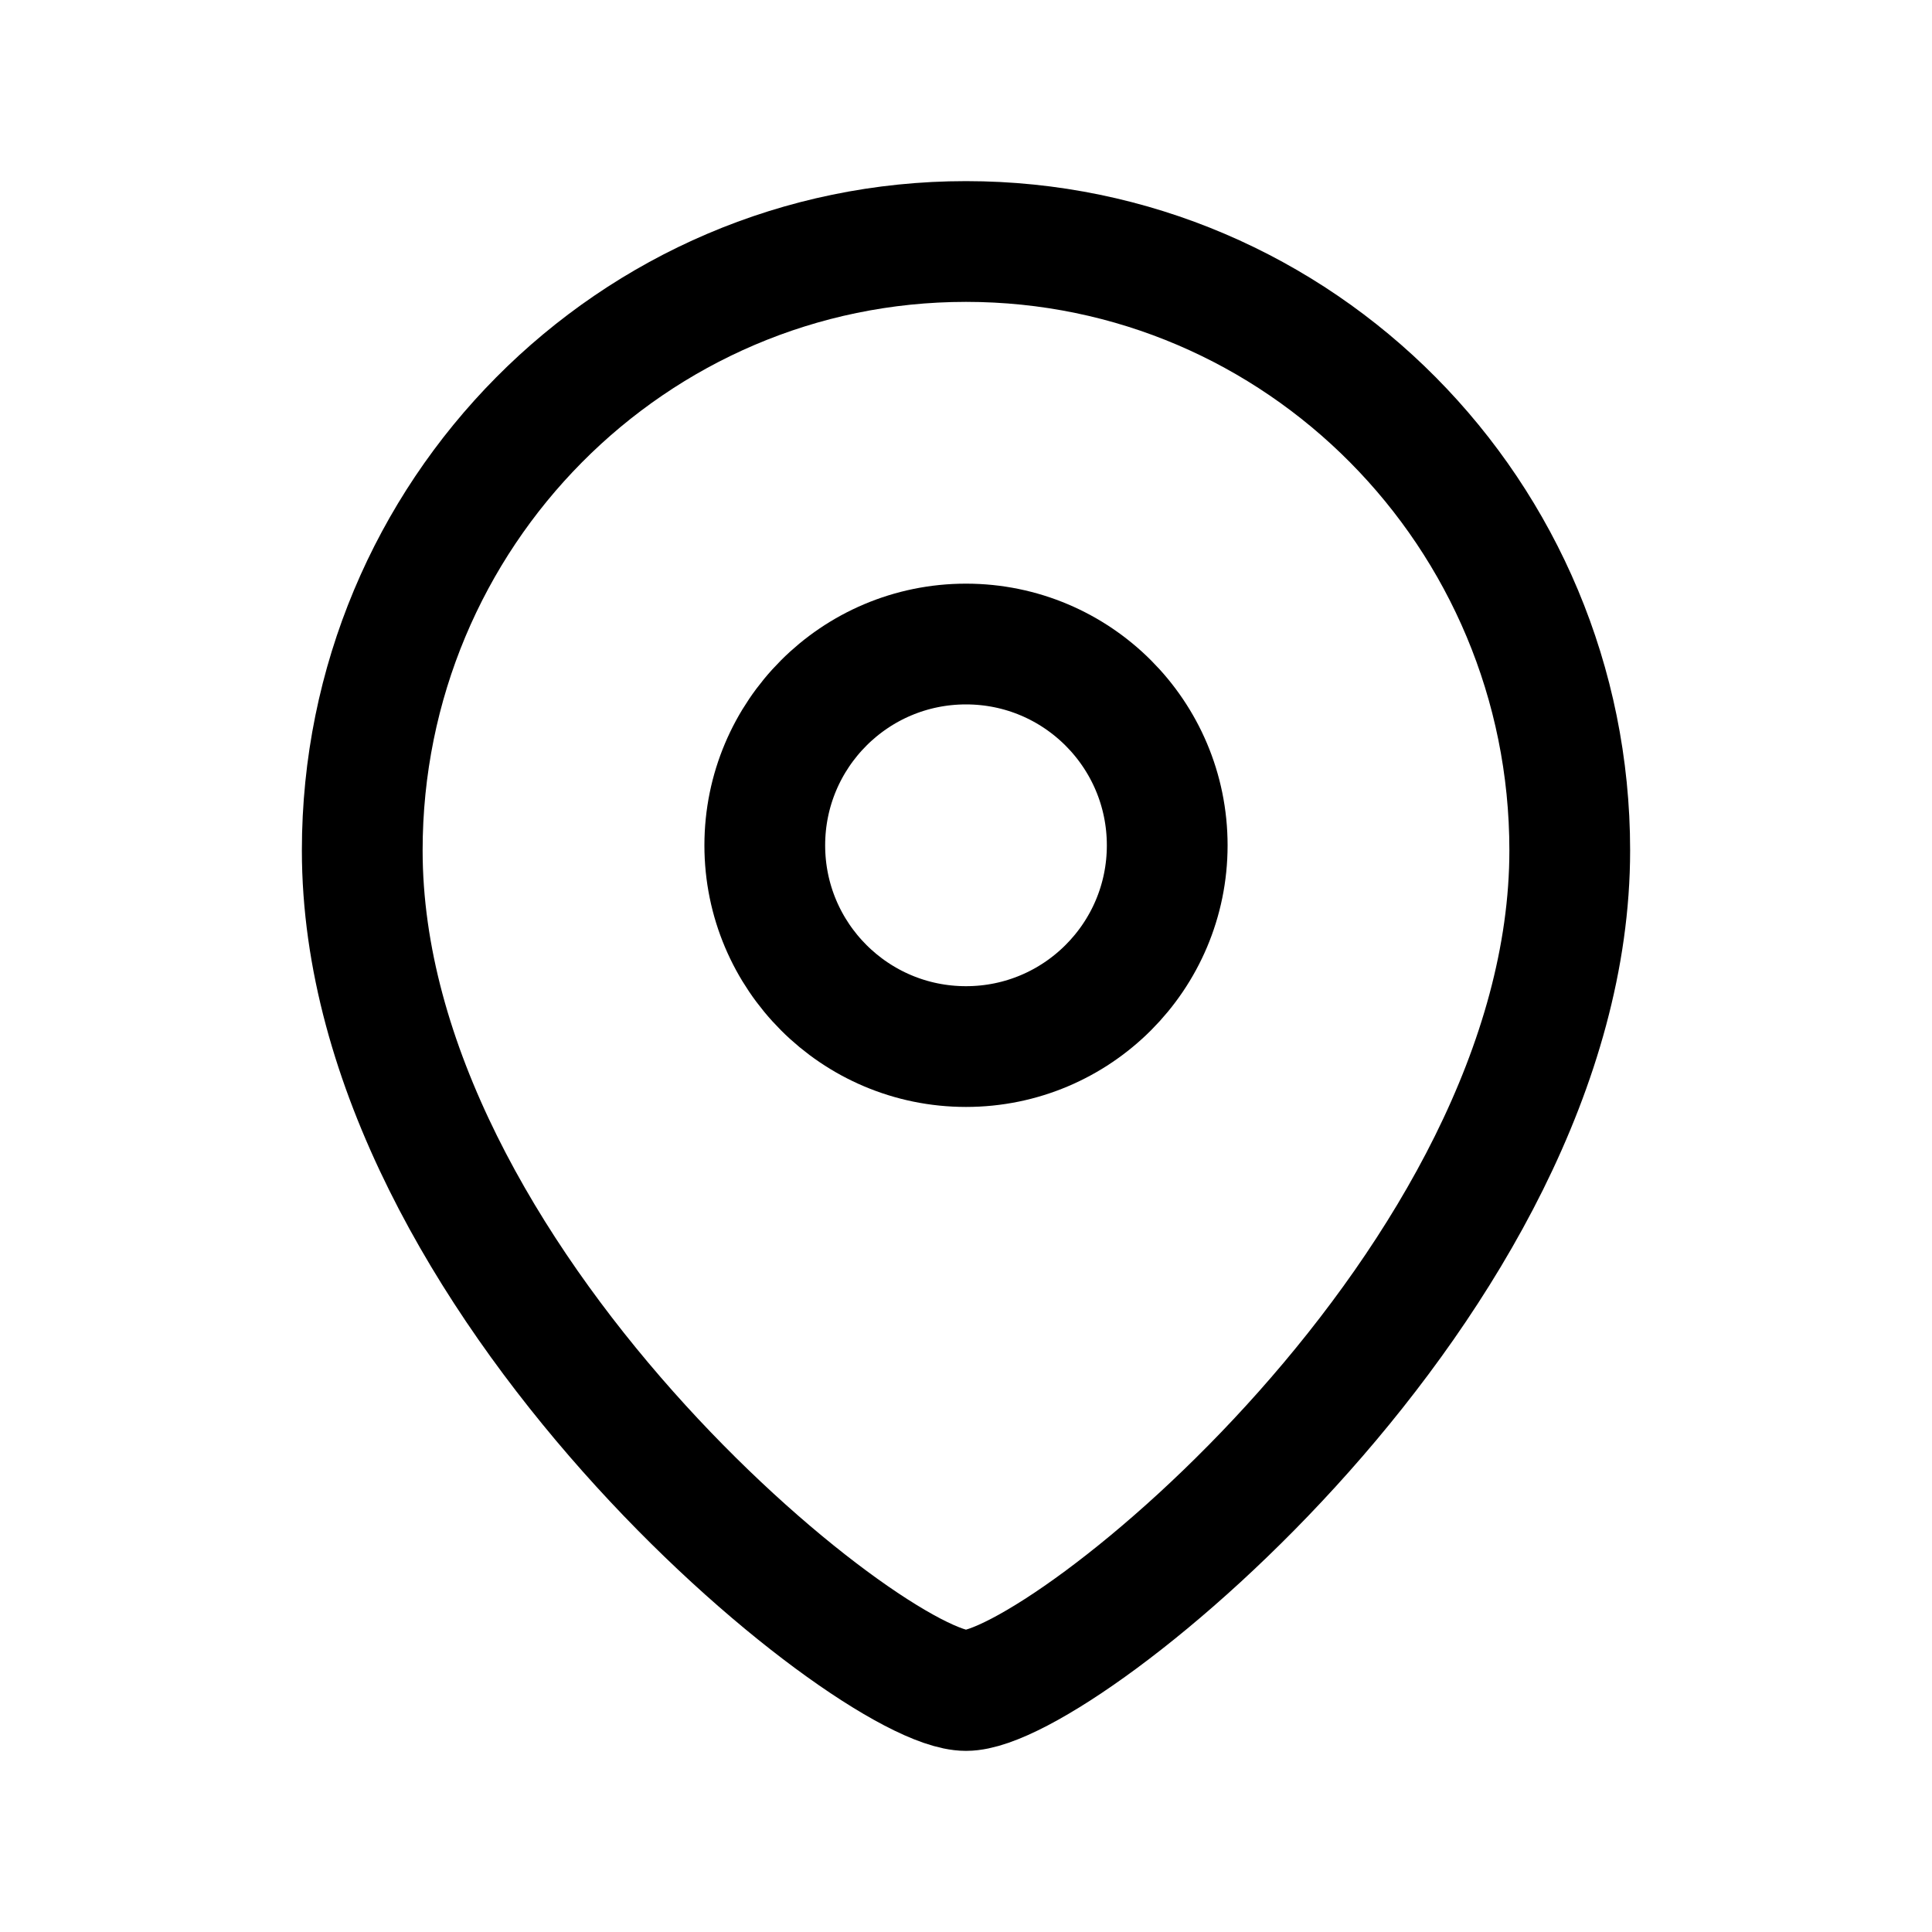
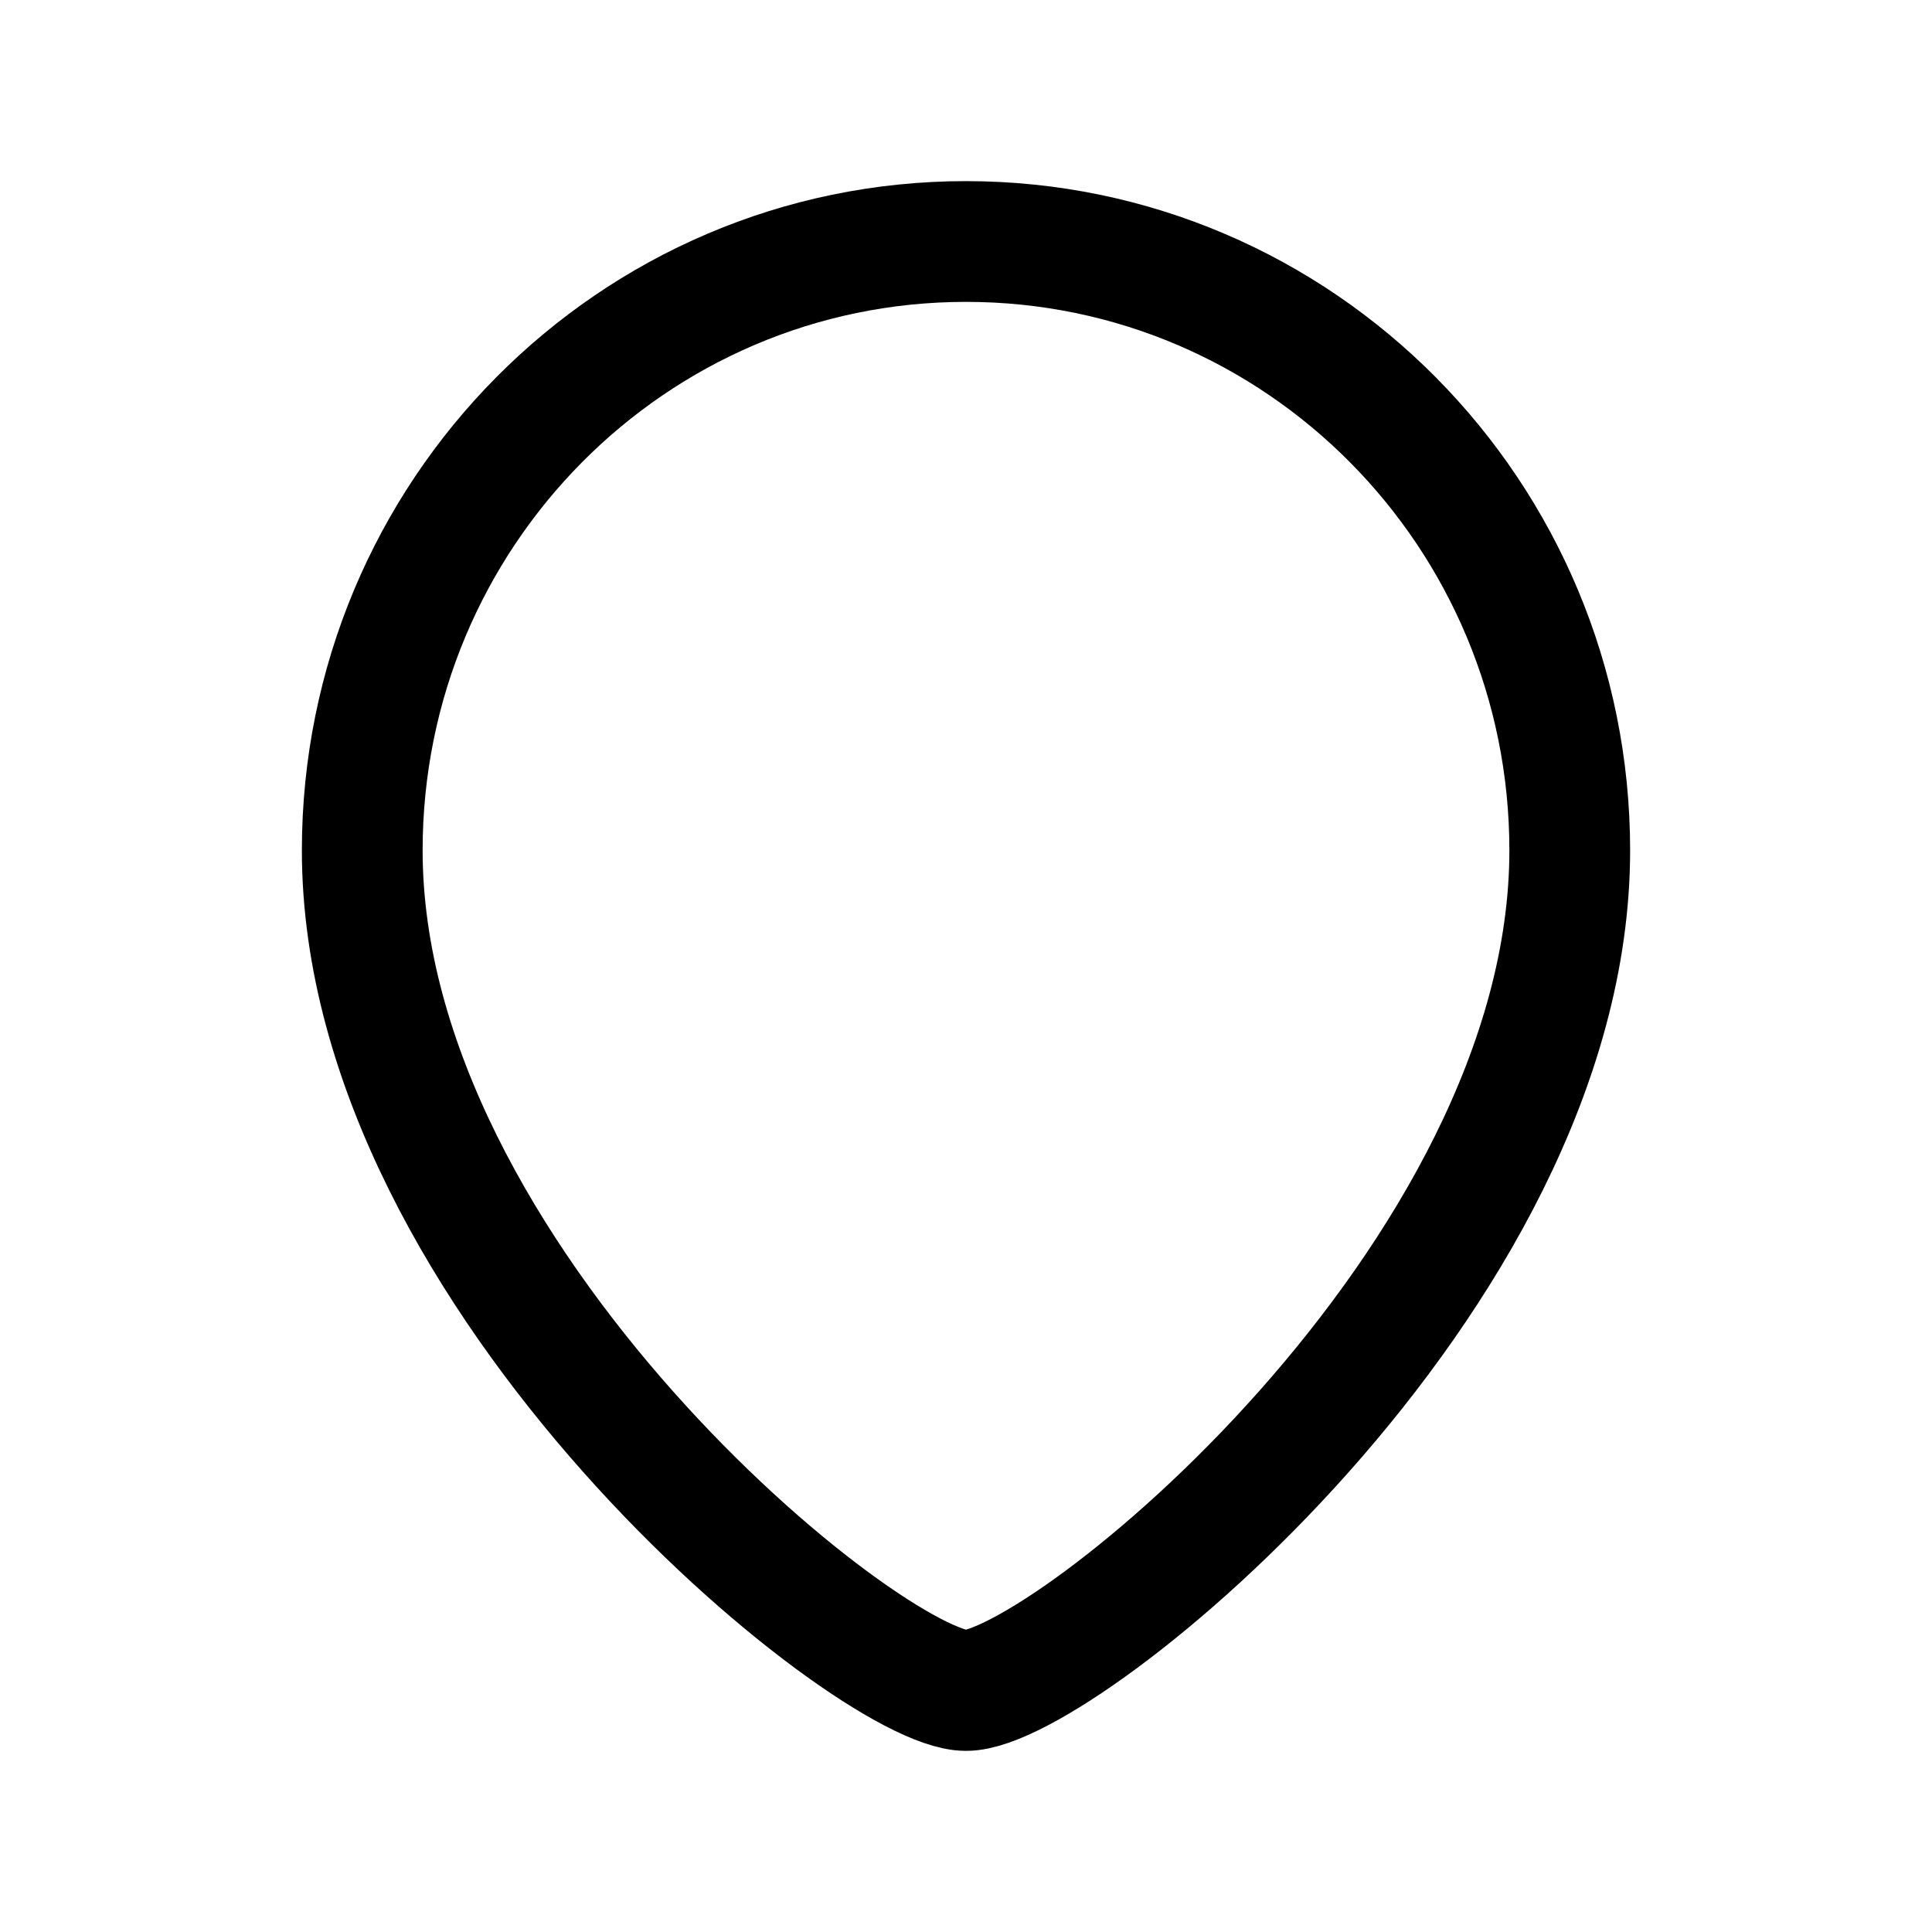
<svg xmlns="http://www.w3.org/2000/svg" width="20" height="20" viewBox="0 0 20 20" fill="none">
-   <path fill-rule="evenodd" clip-rule="evenodd" d="M12.083 8.751C12.083 7.6 11.151 6.667 10 6.667C8.849 6.667 7.917 7.6 7.917 8.751C7.917 9.901 8.849 10.834 10 10.834C11.151 10.834 12.083 9.901 12.083 8.751Z" stroke="black" stroke-width="1.25" stroke-linecap="round" stroke-linejoin="round" />
  <path fill-rule="evenodd" clip-rule="evenodd" d="M10 17.5C9.001 17.5 3.75 13.249 3.75 8.803C3.75 5.322 6.548 2.5 10 2.5C13.452 2.5 16.25 5.322 16.25 8.803C16.25 13.249 10.998 17.5 10 17.5Z" stroke="black" stroke-width="1.25" stroke-linecap="round" stroke-linejoin="round" />
</svg>